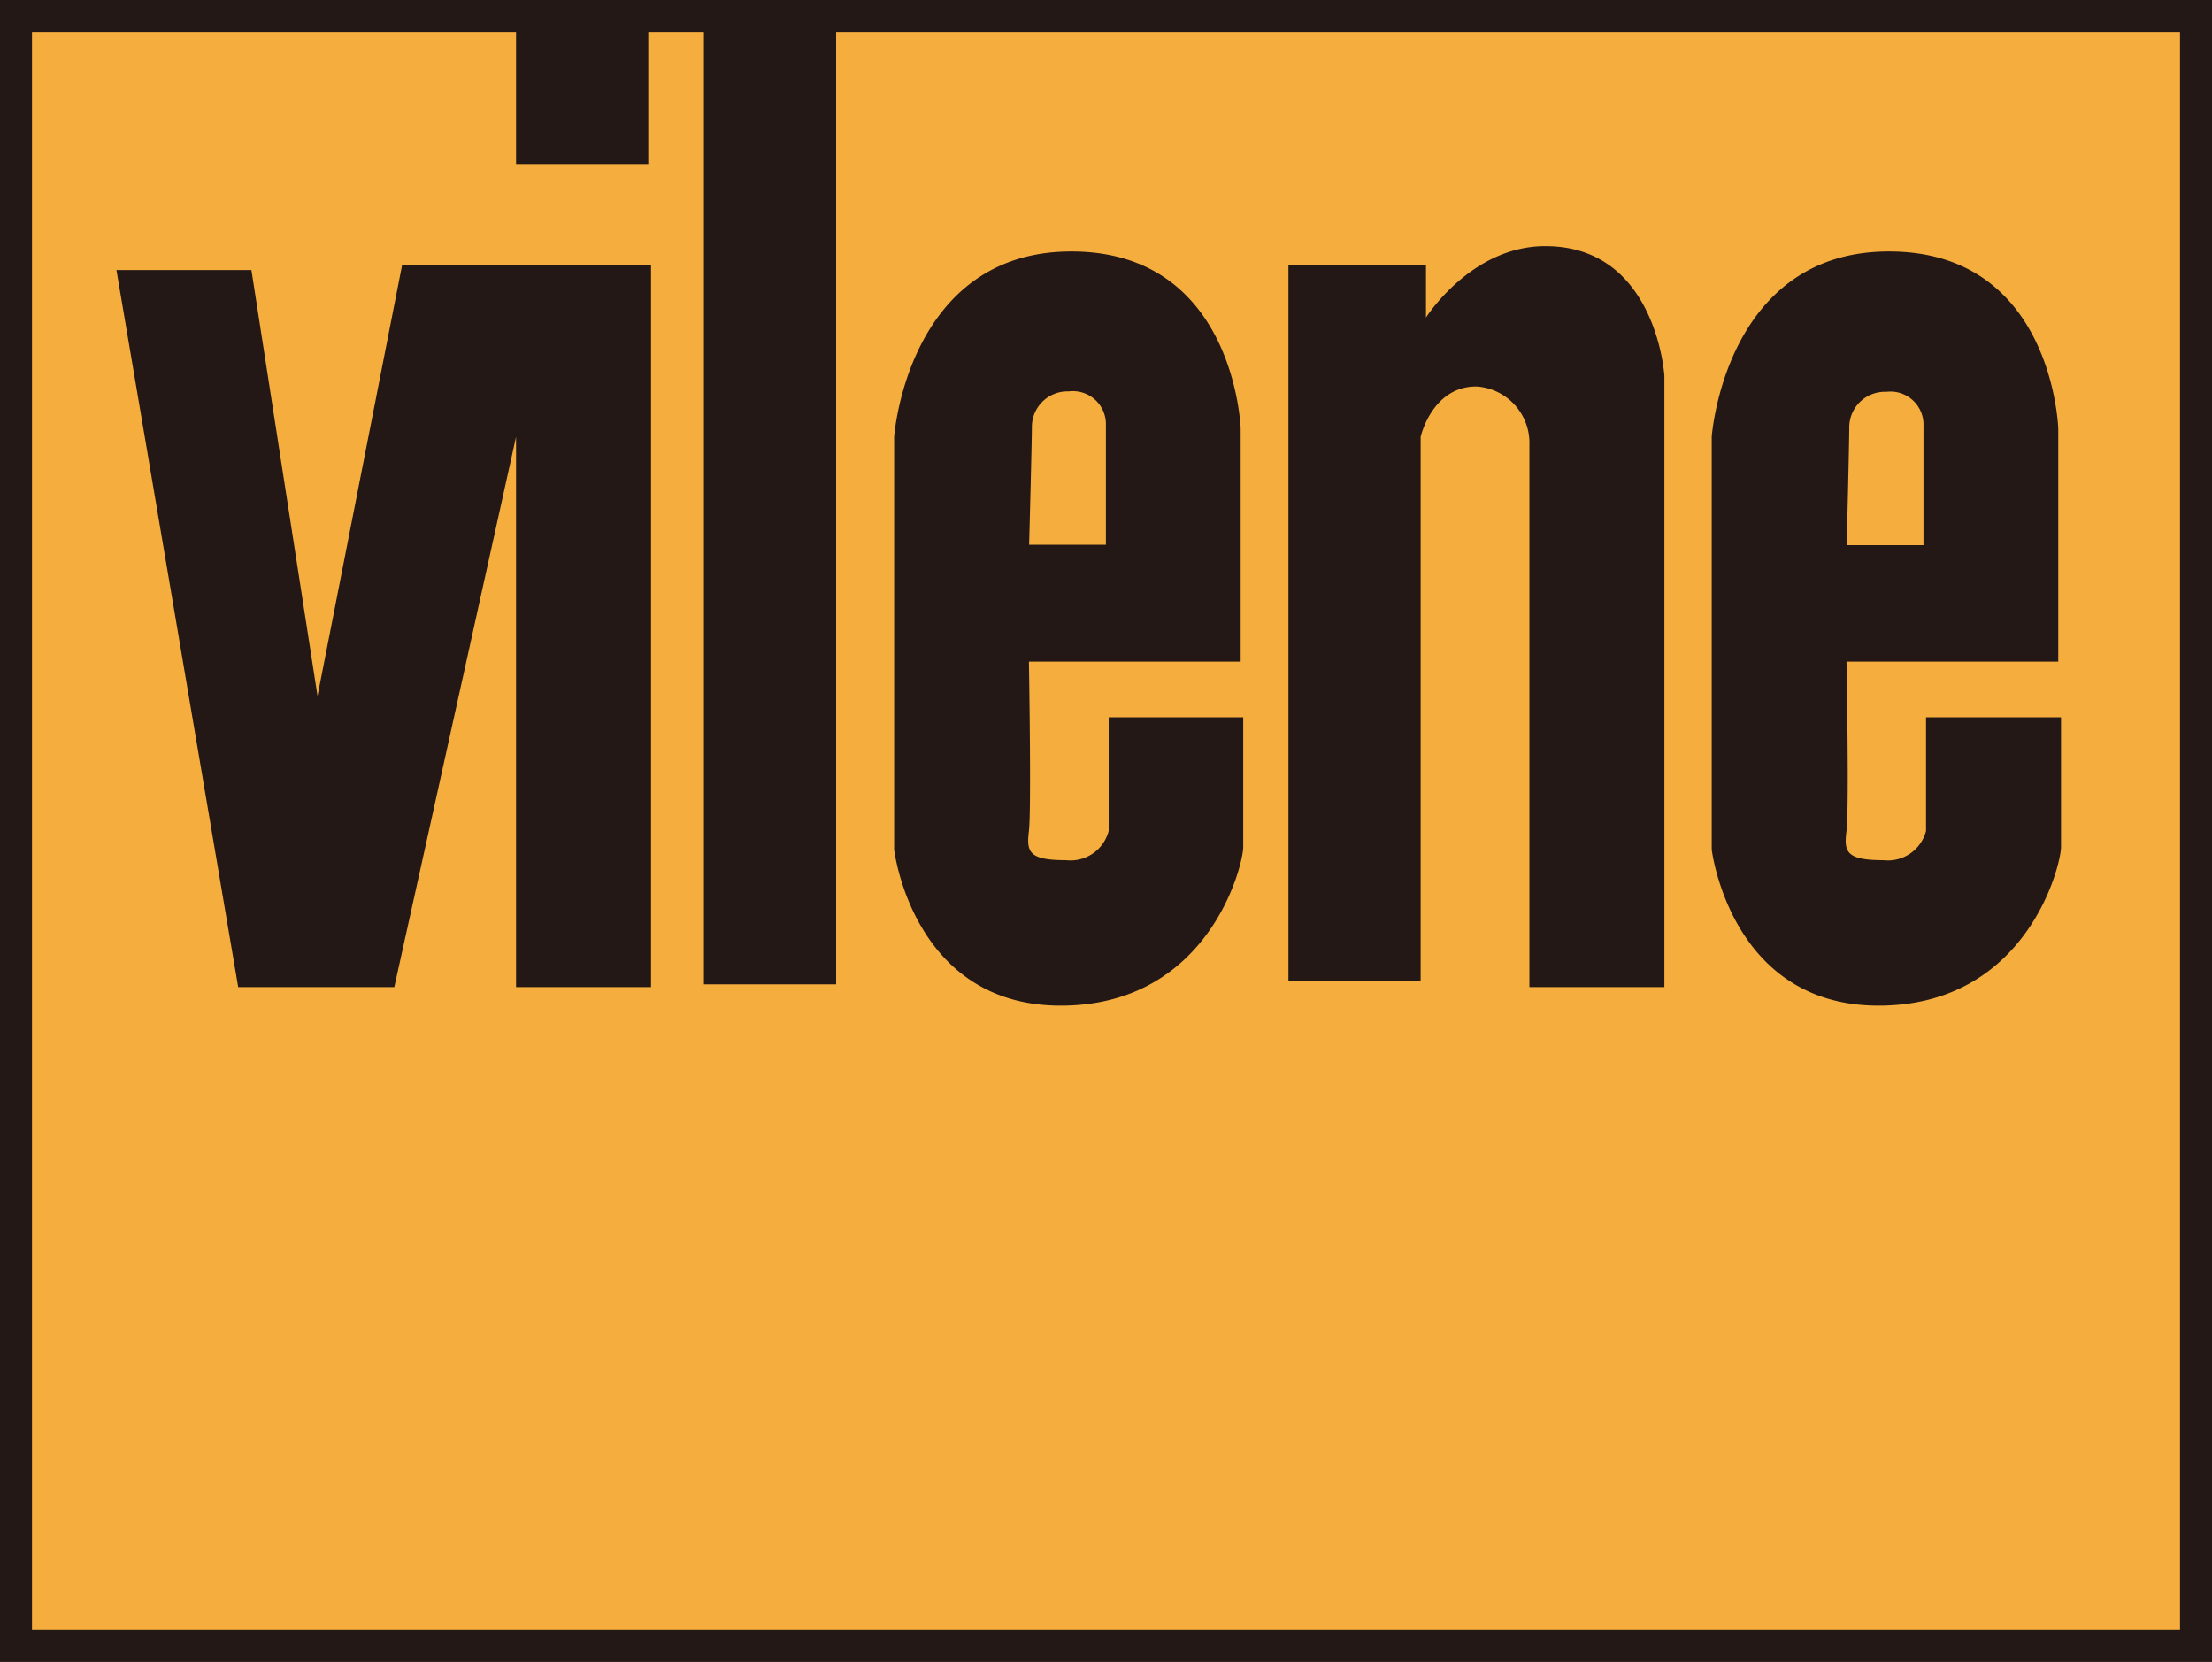
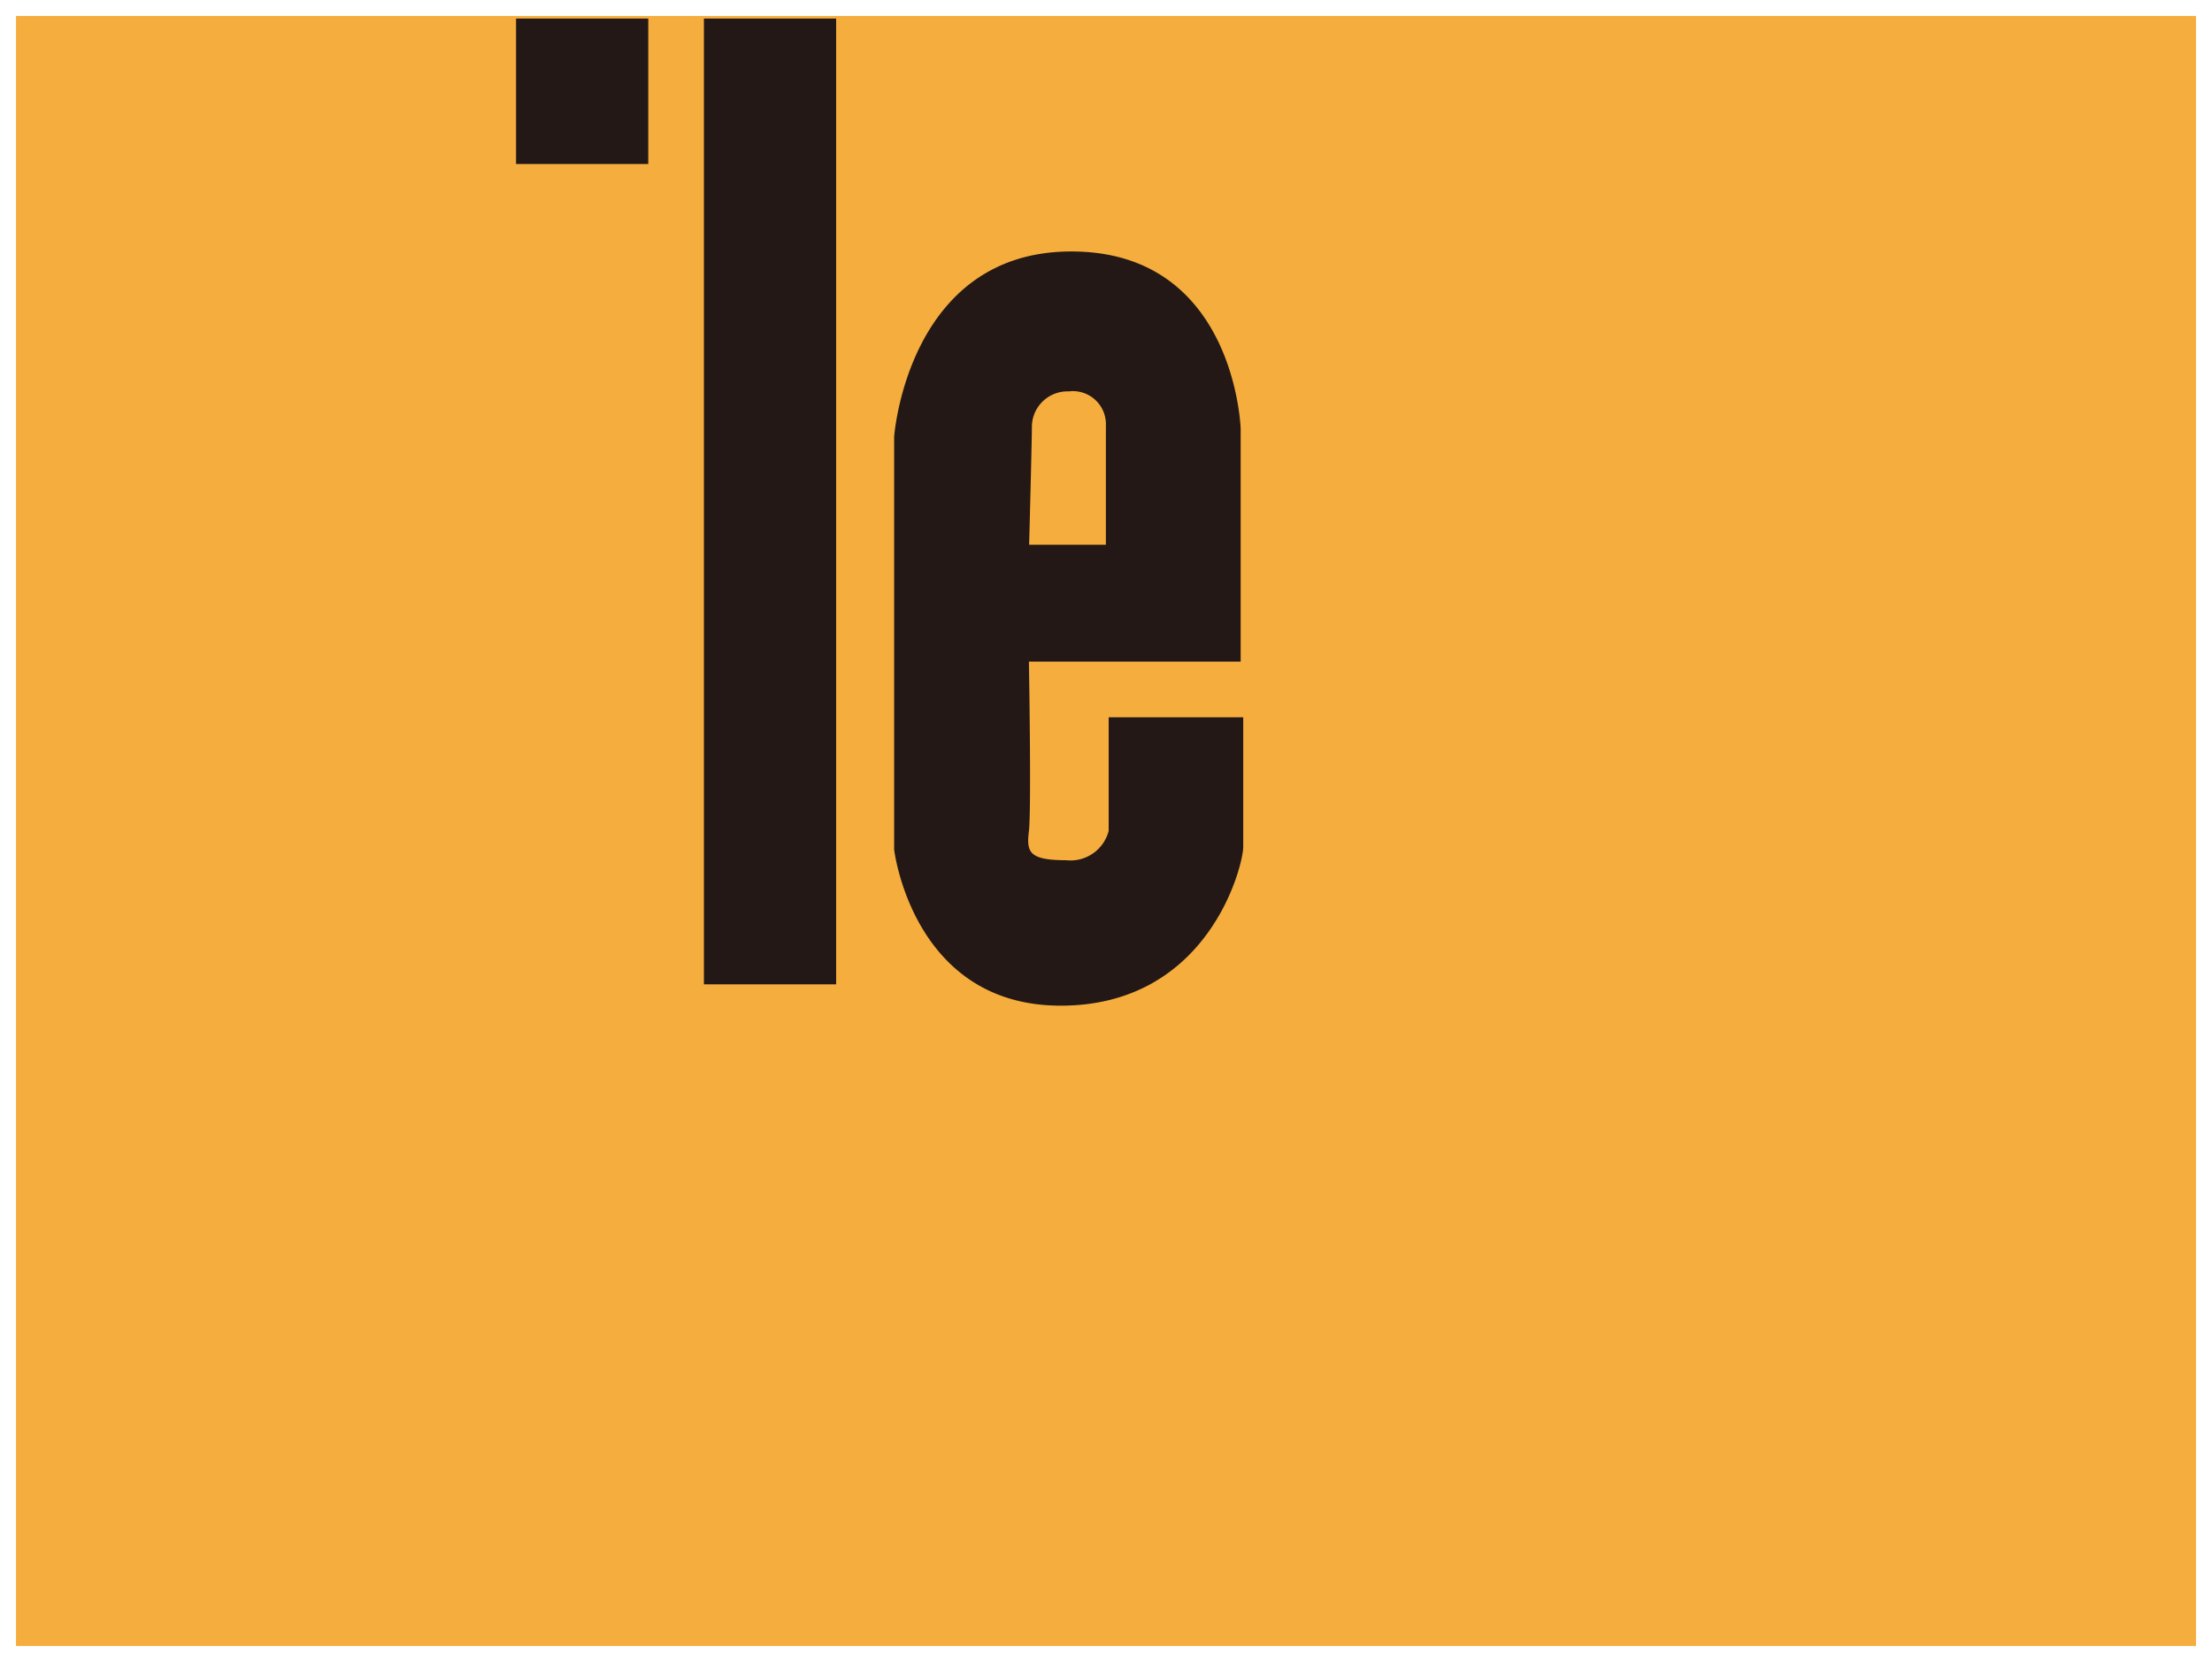
<svg xmlns="http://www.w3.org/2000/svg" id="Layer_1" data-name="Layer 1" viewBox="0 0 103.73 77.92">
  <defs>
    <style>.cls-1{fill:#f5ad3e;}.cls-2{fill:none;stroke:#231815;stroke-width:1.5px;}.cls-3{fill:#231815;}</style>
  </defs>
  <title>logo_vilene</title>
  <rect class="cls-1" x="0.75" y="0.75" width="102.23" height="76.42" />
-   <rect class="cls-2" x="0.75" y="0.75" width="102.23" height="76.42" />
-   <polygon class="cls-3" points="14.89 32.63 11.79 12.66 5.46 12.66 11.17 46.28 18.49 46.28 24.2 20.48 24.2 46.28 30.53 46.28 30.53 12.41 18.86 12.41 14.89 32.63" />
  <rect class="cls-3" x="24.2" y="0.87" width="6.2" height="6.82" />
  <rect class="cls-3" x="33.01" y="0.87" width="6.2" height="45.28" />
  <path class="cls-3" d="M53.27,39.68a1.85,1.85,0,0,1-2,1.37c-1.74,0-1.86-.38-1.74-1.37s0-7.94,0-7.94h9.93V20.82s-.25-8.31-7.94-8.31-8.31,8.69-8.31,8.69V40.55s.86,7.32,7.81,7.32,8.56-6.58,8.56-7.44V34.35H53.27Zm-3.6-19a1.67,1.67,0,0,1,1.73-1.61,1.55,1.55,0,0,1,1.74,1.61v5.58h-3.6s.13-4.83.13-5.58" transform="translate(-1.28 -0.72)" />
-   <path class="cls-3" d="M73.74,12.26c-3.48,0-5.59,3.35-5.59,3.35V13.13l-6.45,0v33.6h6.2V21.2s.53-2.36,2.61-2.36A2.65,2.65,0,0,1,73,21.57V47h6.33V18.34s-.37-6.08-5.58-6.08" transform="translate(-1.28 -0.72)" />
-   <path class="cls-3" d="M91.6,34.35v5.33a1.85,1.85,0,0,1-2,1.37c-1.73,0-1.86-.38-1.73-1.37s0-7.94,0-7.94H97.8V20.82s-.24-8.31-7.94-8.31-8.31,8.69-8.31,8.69V40.55s.87,7.32,7.82,7.32,8.56-6.58,8.56-7.44V34.35ZM88,20.7a1.67,1.67,0,0,1,1.74-1.61,1.55,1.55,0,0,1,1.74,1.61v5.58h-3.6S88,21.45,88,20.7" transform="translate(-1.28 -0.72)" />
</svg>